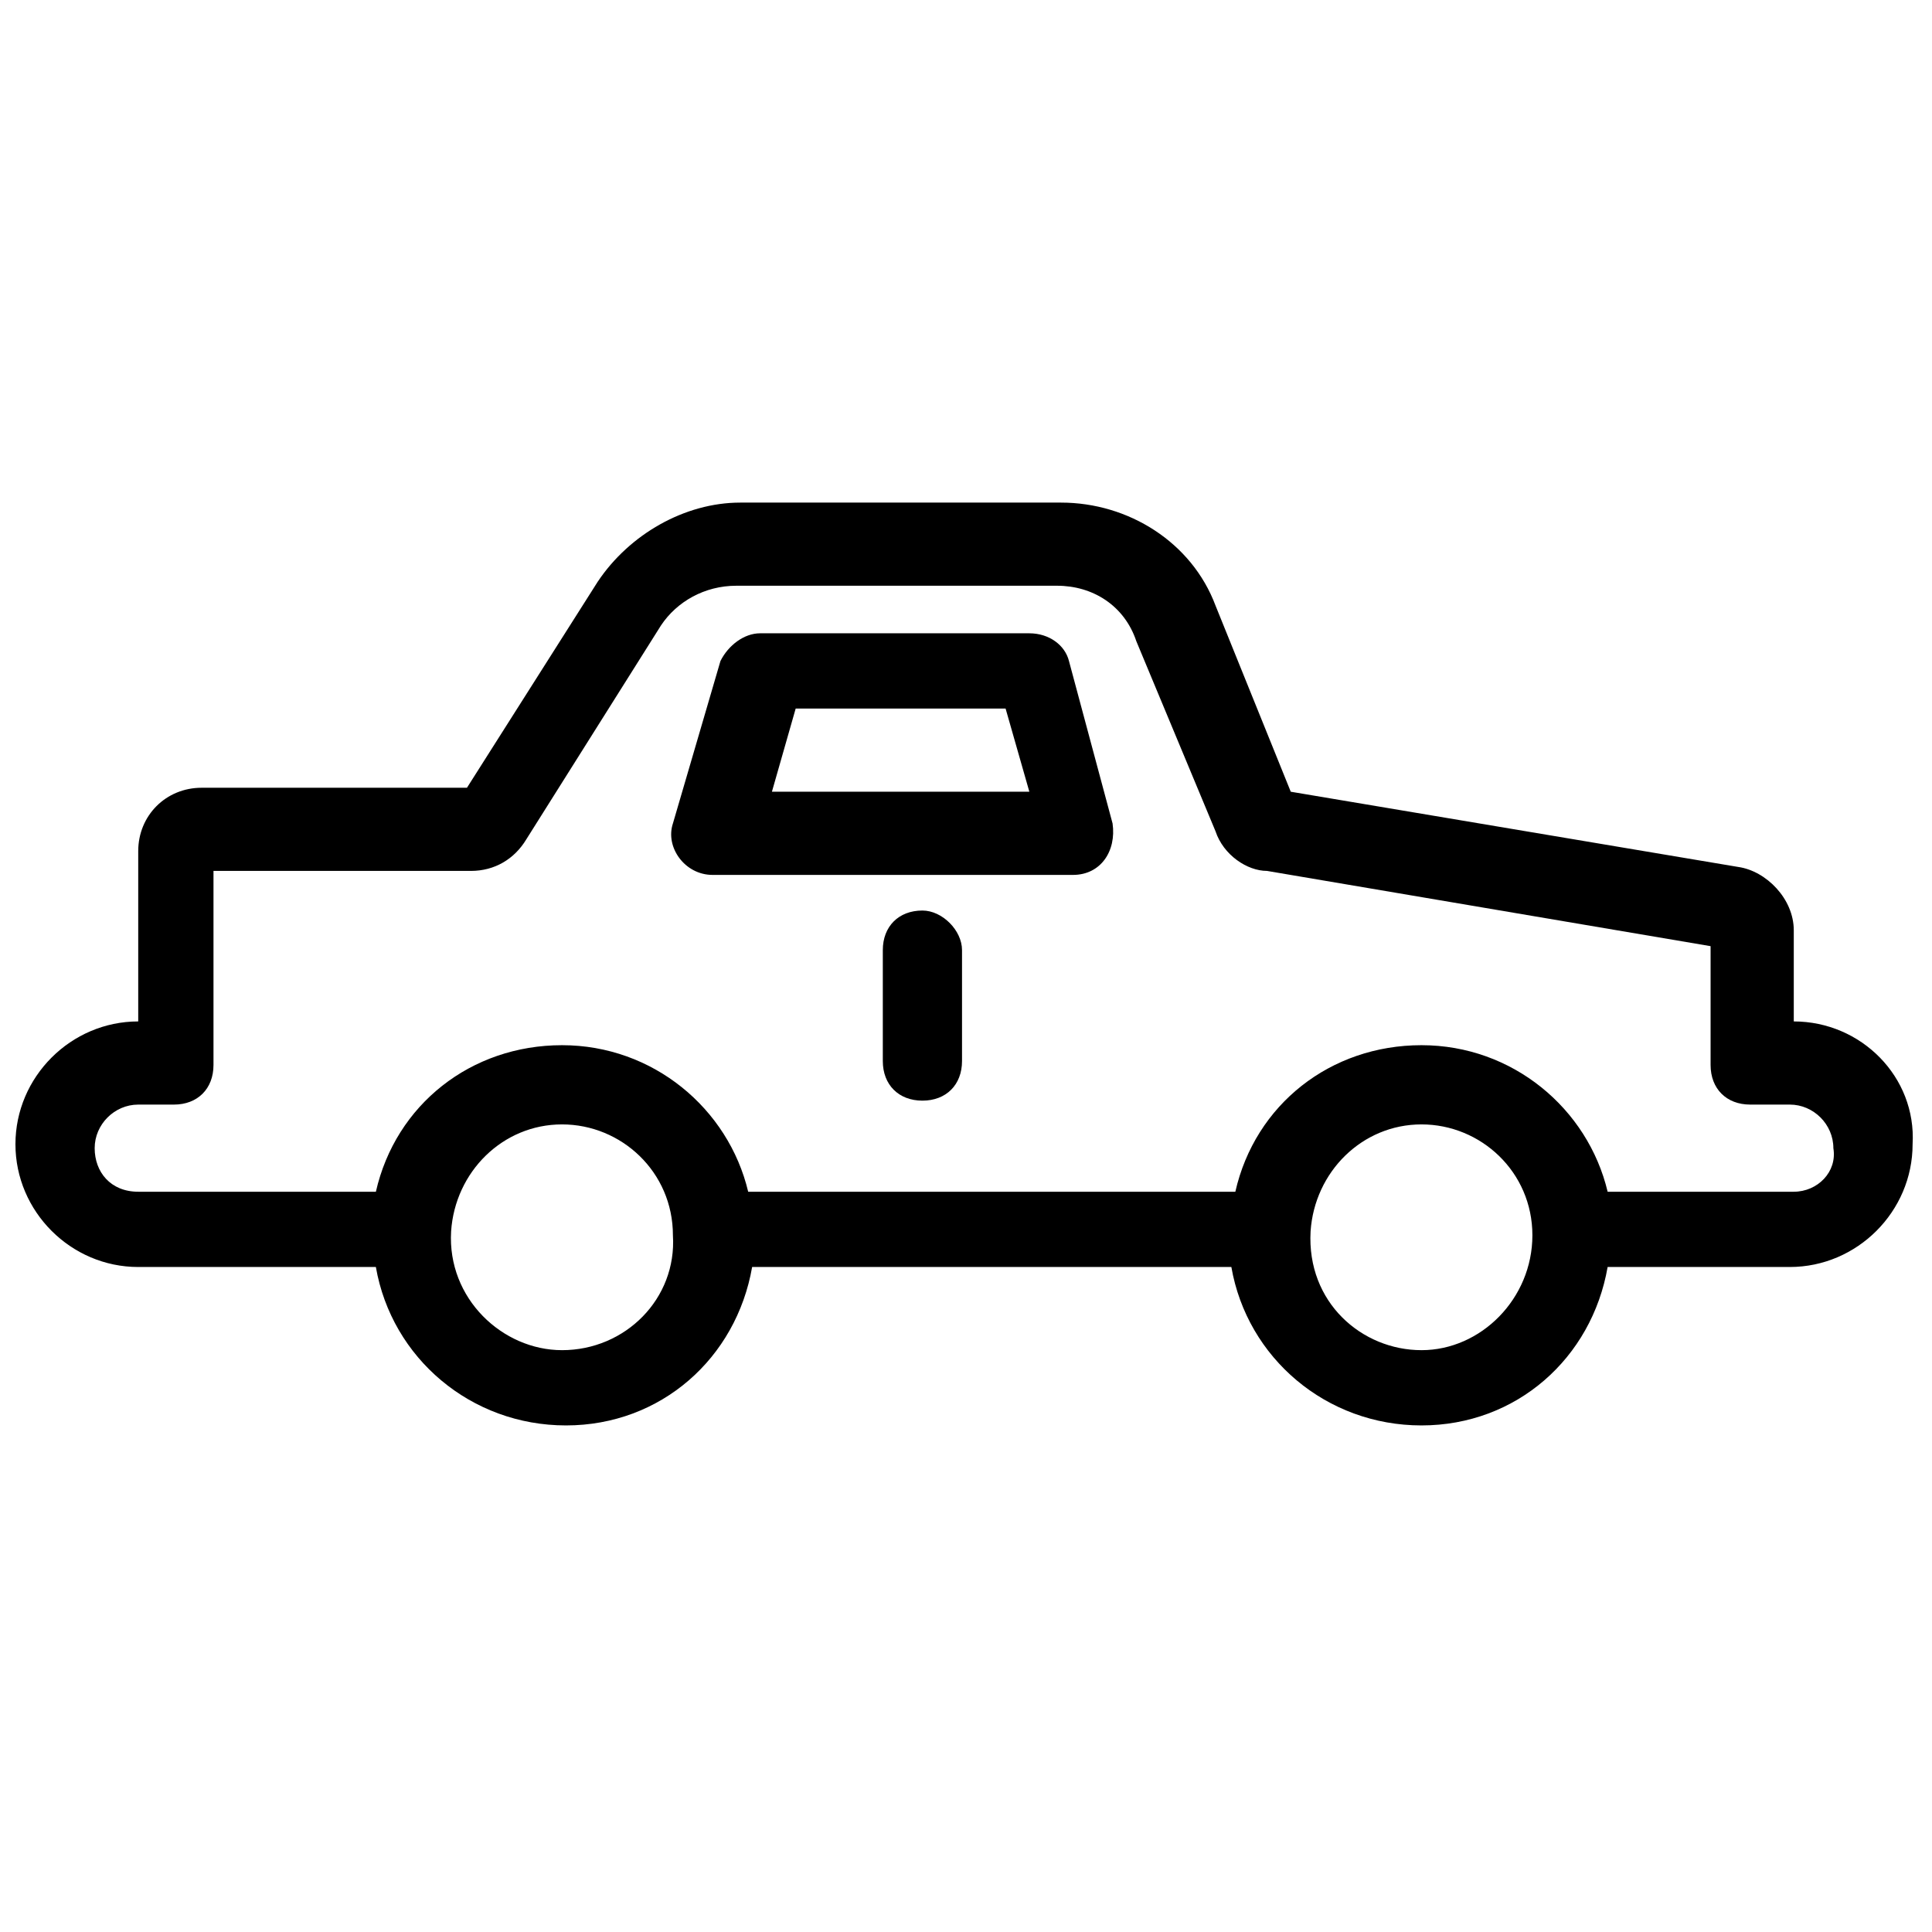
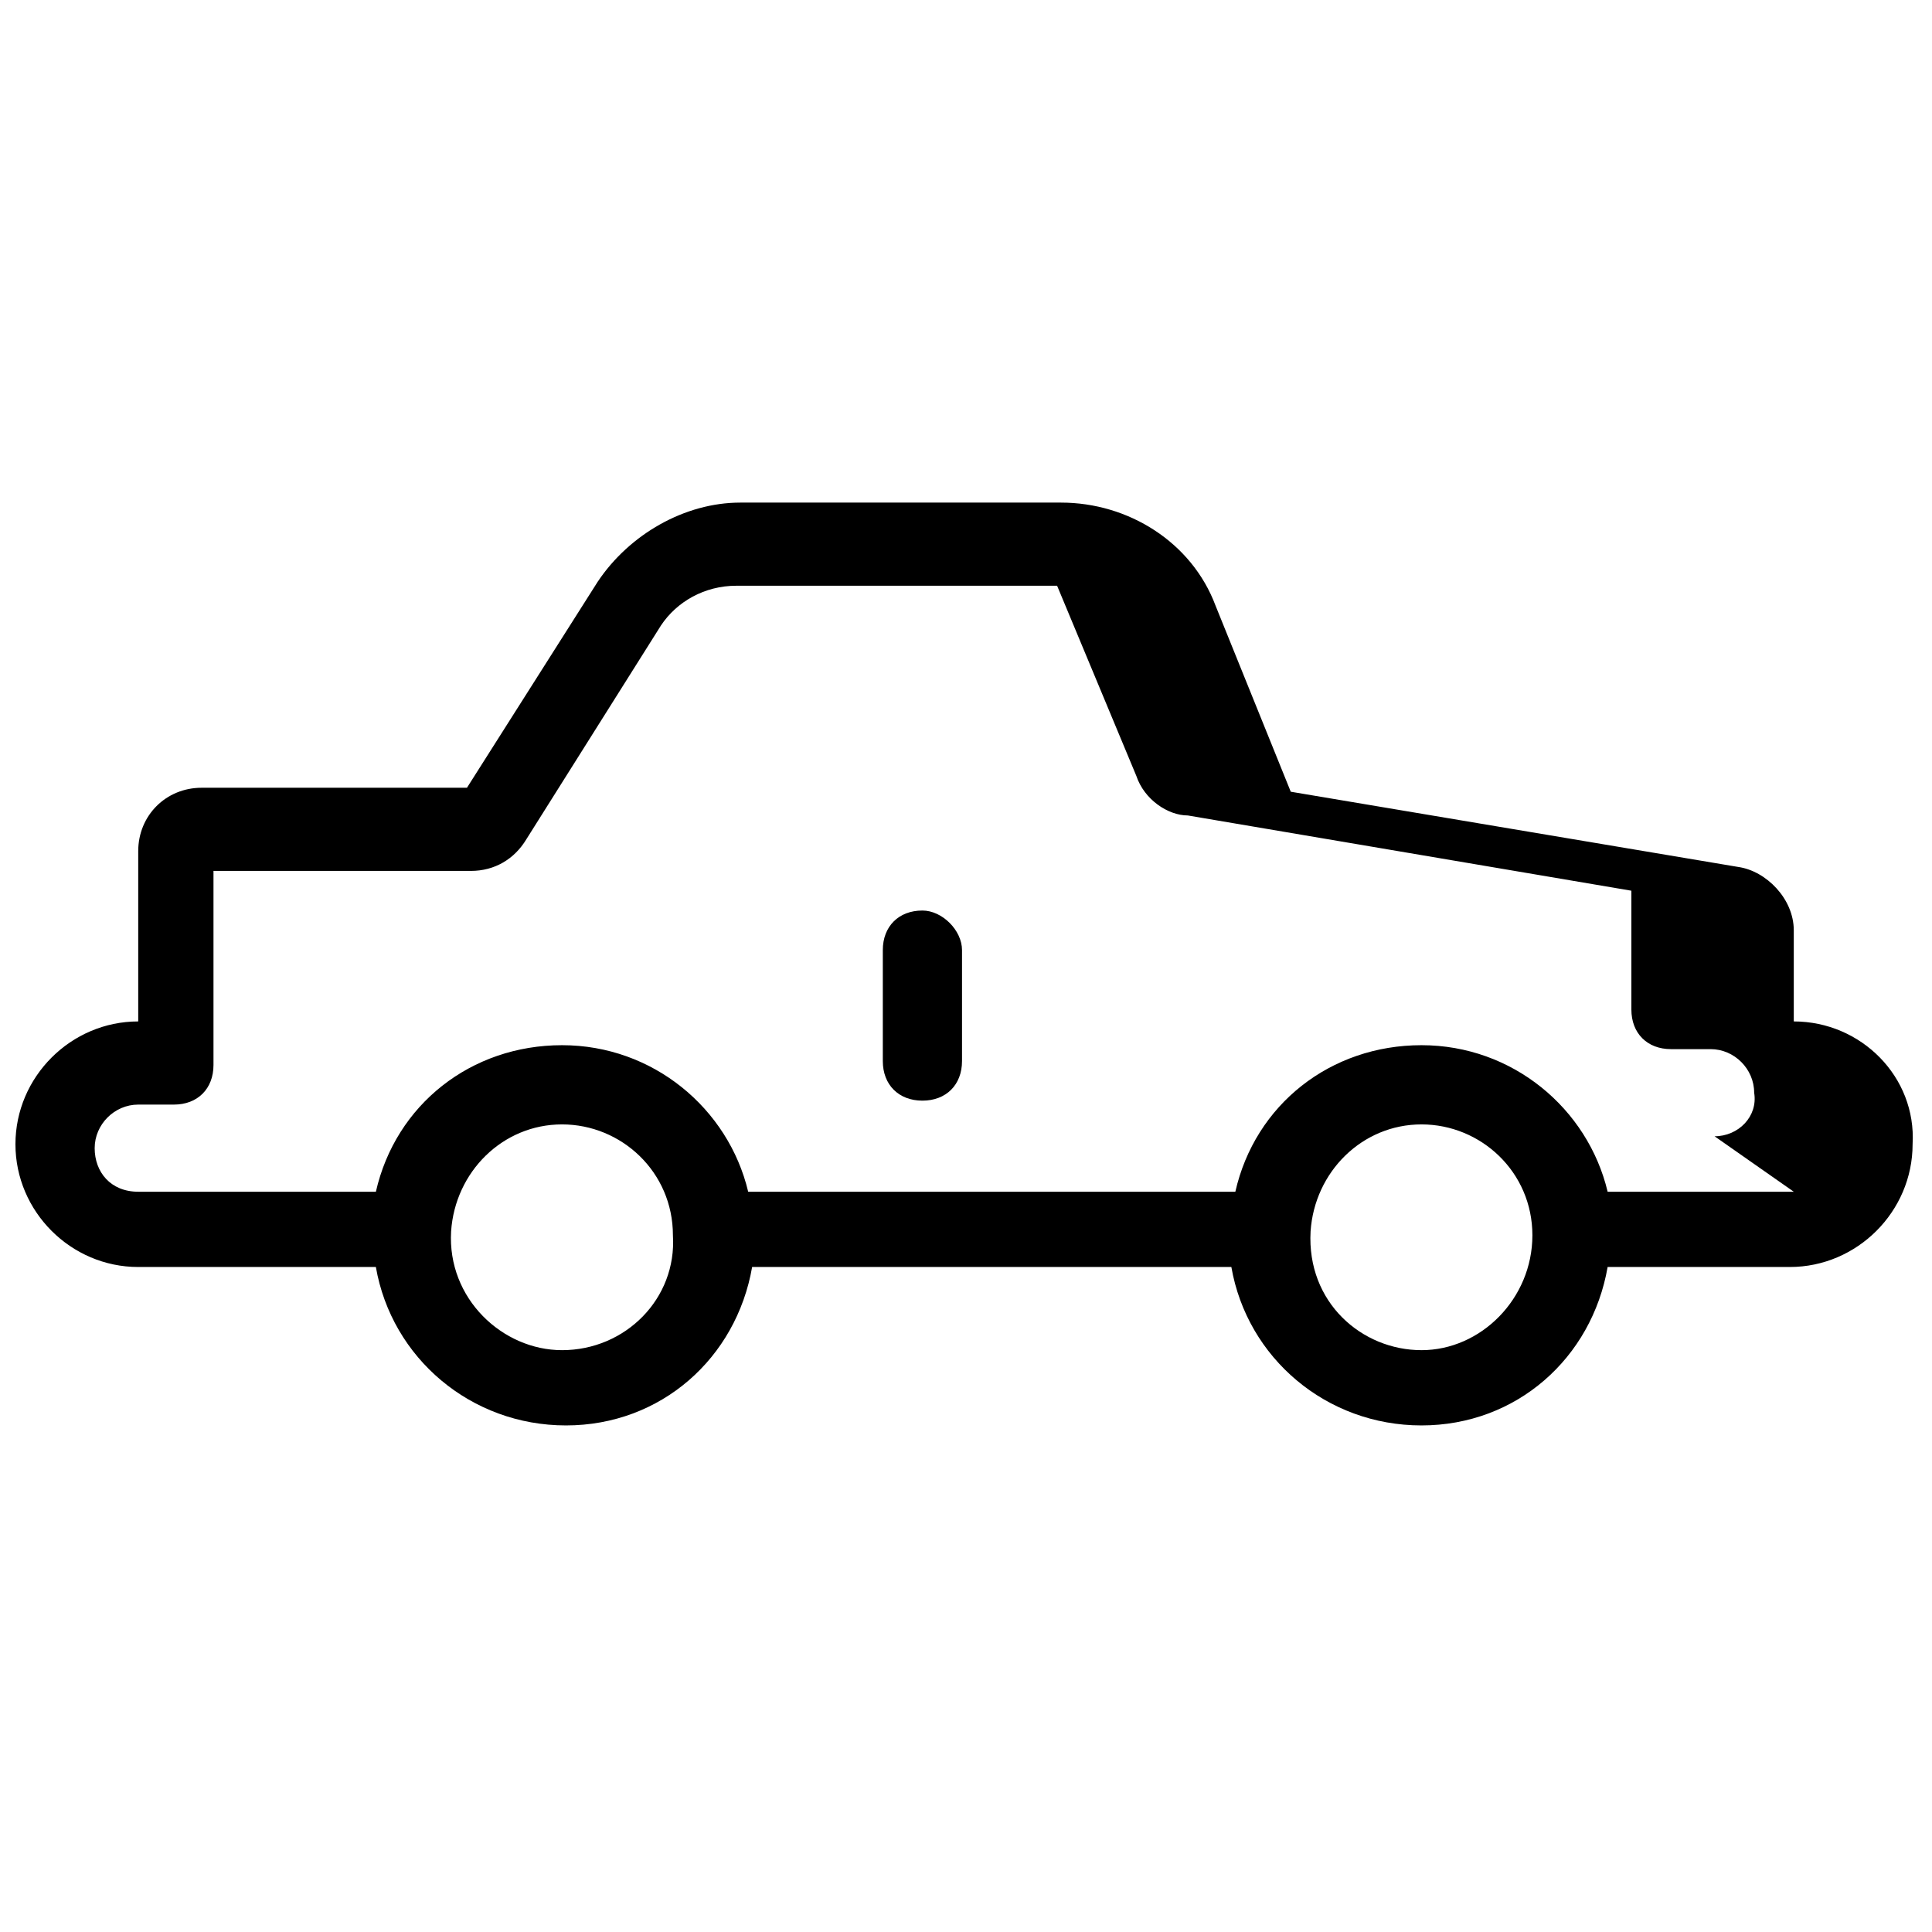
<svg xmlns="http://www.w3.org/2000/svg" width="800px" height="800px" version="1.1" viewBox="144 144 512 512">
  <defs>
    <clipPath id="a">
      <path d="m148.09 277h502.91v245h-502.91z" />
    </clipPath>
  </defs>
-   <path d="m427.29 319.18c-1.051-4.199-5.246-7.348-10.496-7.348h-71.371c-4.199 0-8.398 3.148-10.496 7.348l-12.594 43.035c-2.098 6.297 3.148 13.645 10.496 13.645h95.516c7.348 0 11.547-6.297 10.496-13.645zm-78.723 34.637 6.297-22.043h55.629l6.297 22.043z" />
  <path d="m388.45 385.3c-6.297 0-10.496 4.199-10.496 10.496v29.391c0 6.297 4.199 10.496 10.496 10.496s10.496-4.199 10.496-10.496v-29.391c0-5.25-5.25-10.496-10.496-10.496z" />
  <g clip-path="url(#a)">
-     <path d="m619.37 414.69v-24.141c0-8.398-7.348-15.742-14.695-16.793l-118.61-19.941-19.941-49.332c-6.297-16.793-23.09-27.289-40.934-27.289h-85.02c-14.695 0-29.391 8.398-37.785 20.992l-34.637 54.578h-70.324c-9.445 0-16.793 7.348-16.793 16.793v45.133c-17.844 0-32.539 14.695-32.539 32.539s14.695 32.539 32.539 32.539h62.977c4.199 24.141 25.191 41.984 50.383 41.984 25.191 0 45.133-17.844 49.332-41.984h127c4.199 24.141 25.191 41.984 50.383 41.984 25.191 0 45.133-17.844 49.332-41.984h48.281c17.844 0 32.539-14.695 32.539-32.539 1.039-17.844-13.656-32.539-31.496-32.539zm-326.43 87.117c-15.742 0-30.438-13.645-29.391-31.488 1.051-15.742 13.645-28.34 29.391-28.34 15.742 0 29.391 12.594 29.391 29.391 1.051 16.793-12.594 30.438-29.391 30.438zm227.77 0c-15.742 0-30.438-12.594-29.391-31.488 1.051-15.742 13.645-28.34 29.391-28.34 15.742 0 29.391 12.594 29.391 29.391-0.004 16.793-13.648 30.438-29.391 30.438zm98.664-41.984h-49.332c-5.246-22.043-25.191-38.836-49.332-38.836s-44.082 15.742-49.332 38.836h-129.1c-5.246-22.043-25.191-38.836-49.332-38.836s-44.082 15.742-49.332 38.836h-62.977c-7.348 0-11.547-5.246-11.547-11.547 0-6.297 5.246-11.547 11.547-11.547h9.445c6.297 0 10.496-4.199 10.496-10.496v-51.43h68.223c6.297 0 11.547-3.148 14.695-8.398l35.688-56.68c4.199-6.297 11.547-10.496 19.941-10.496h85.02c9.445 0 17.844 5.246 20.992 14.695l20.992 50.383c2.098 6.297 8.398 10.496 13.645 10.496l117.55 19.941v31.488c0 6.297 4.199 10.496 10.496 10.496h10.496c6.297 0 11.547 5.246 11.547 11.547 1.051 6.301-4.195 11.547-10.492 11.547z" />
+     <path d="m619.37 414.69v-24.141c0-8.398-7.348-15.742-14.695-16.793l-118.61-19.941-19.941-49.332c-6.297-16.793-23.09-27.289-40.934-27.289h-85.02c-14.695 0-29.391 8.398-37.785 20.992l-34.637 54.578h-70.324c-9.445 0-16.793 7.348-16.793 16.793v45.133c-17.844 0-32.539 14.695-32.539 32.539s14.695 32.539 32.539 32.539h62.977c4.199 24.141 25.191 41.984 50.383 41.984 25.191 0 45.133-17.844 49.332-41.984h127c4.199 24.141 25.191 41.984 50.383 41.984 25.191 0 45.133-17.844 49.332-41.984h48.281c17.844 0 32.539-14.695 32.539-32.539 1.039-17.844-13.656-32.539-31.496-32.539zm-326.43 87.117c-15.742 0-30.438-13.645-29.391-31.488 1.051-15.742 13.645-28.34 29.391-28.34 15.742 0 29.391 12.594 29.391 29.391 1.051 16.793-12.594 30.438-29.391 30.438zm227.77 0c-15.742 0-30.438-12.594-29.391-31.488 1.051-15.742 13.645-28.34 29.391-28.34 15.742 0 29.391 12.594 29.391 29.391-0.004 16.793-13.648 30.438-29.391 30.438zm98.664-41.984h-49.332c-5.246-22.043-25.191-38.836-49.332-38.836s-44.082 15.742-49.332 38.836h-129.1c-5.246-22.043-25.191-38.836-49.332-38.836s-44.082 15.742-49.332 38.836h-62.977c-7.348 0-11.547-5.246-11.547-11.547 0-6.297 5.246-11.547 11.547-11.547h9.445c6.297 0 10.496-4.199 10.496-10.496v-51.43h68.223c6.297 0 11.547-3.148 14.695-8.398l35.688-56.68c4.199-6.297 11.547-10.496 19.941-10.496h85.02l20.992 50.383c2.098 6.297 8.398 10.496 13.645 10.496l117.55 19.941v31.488c0 6.297 4.199 10.496 10.496 10.496h10.496c6.297 0 11.547 5.246 11.547 11.547 1.051 6.301-4.195 11.547-10.492 11.547z" />
  </g>
</svg>